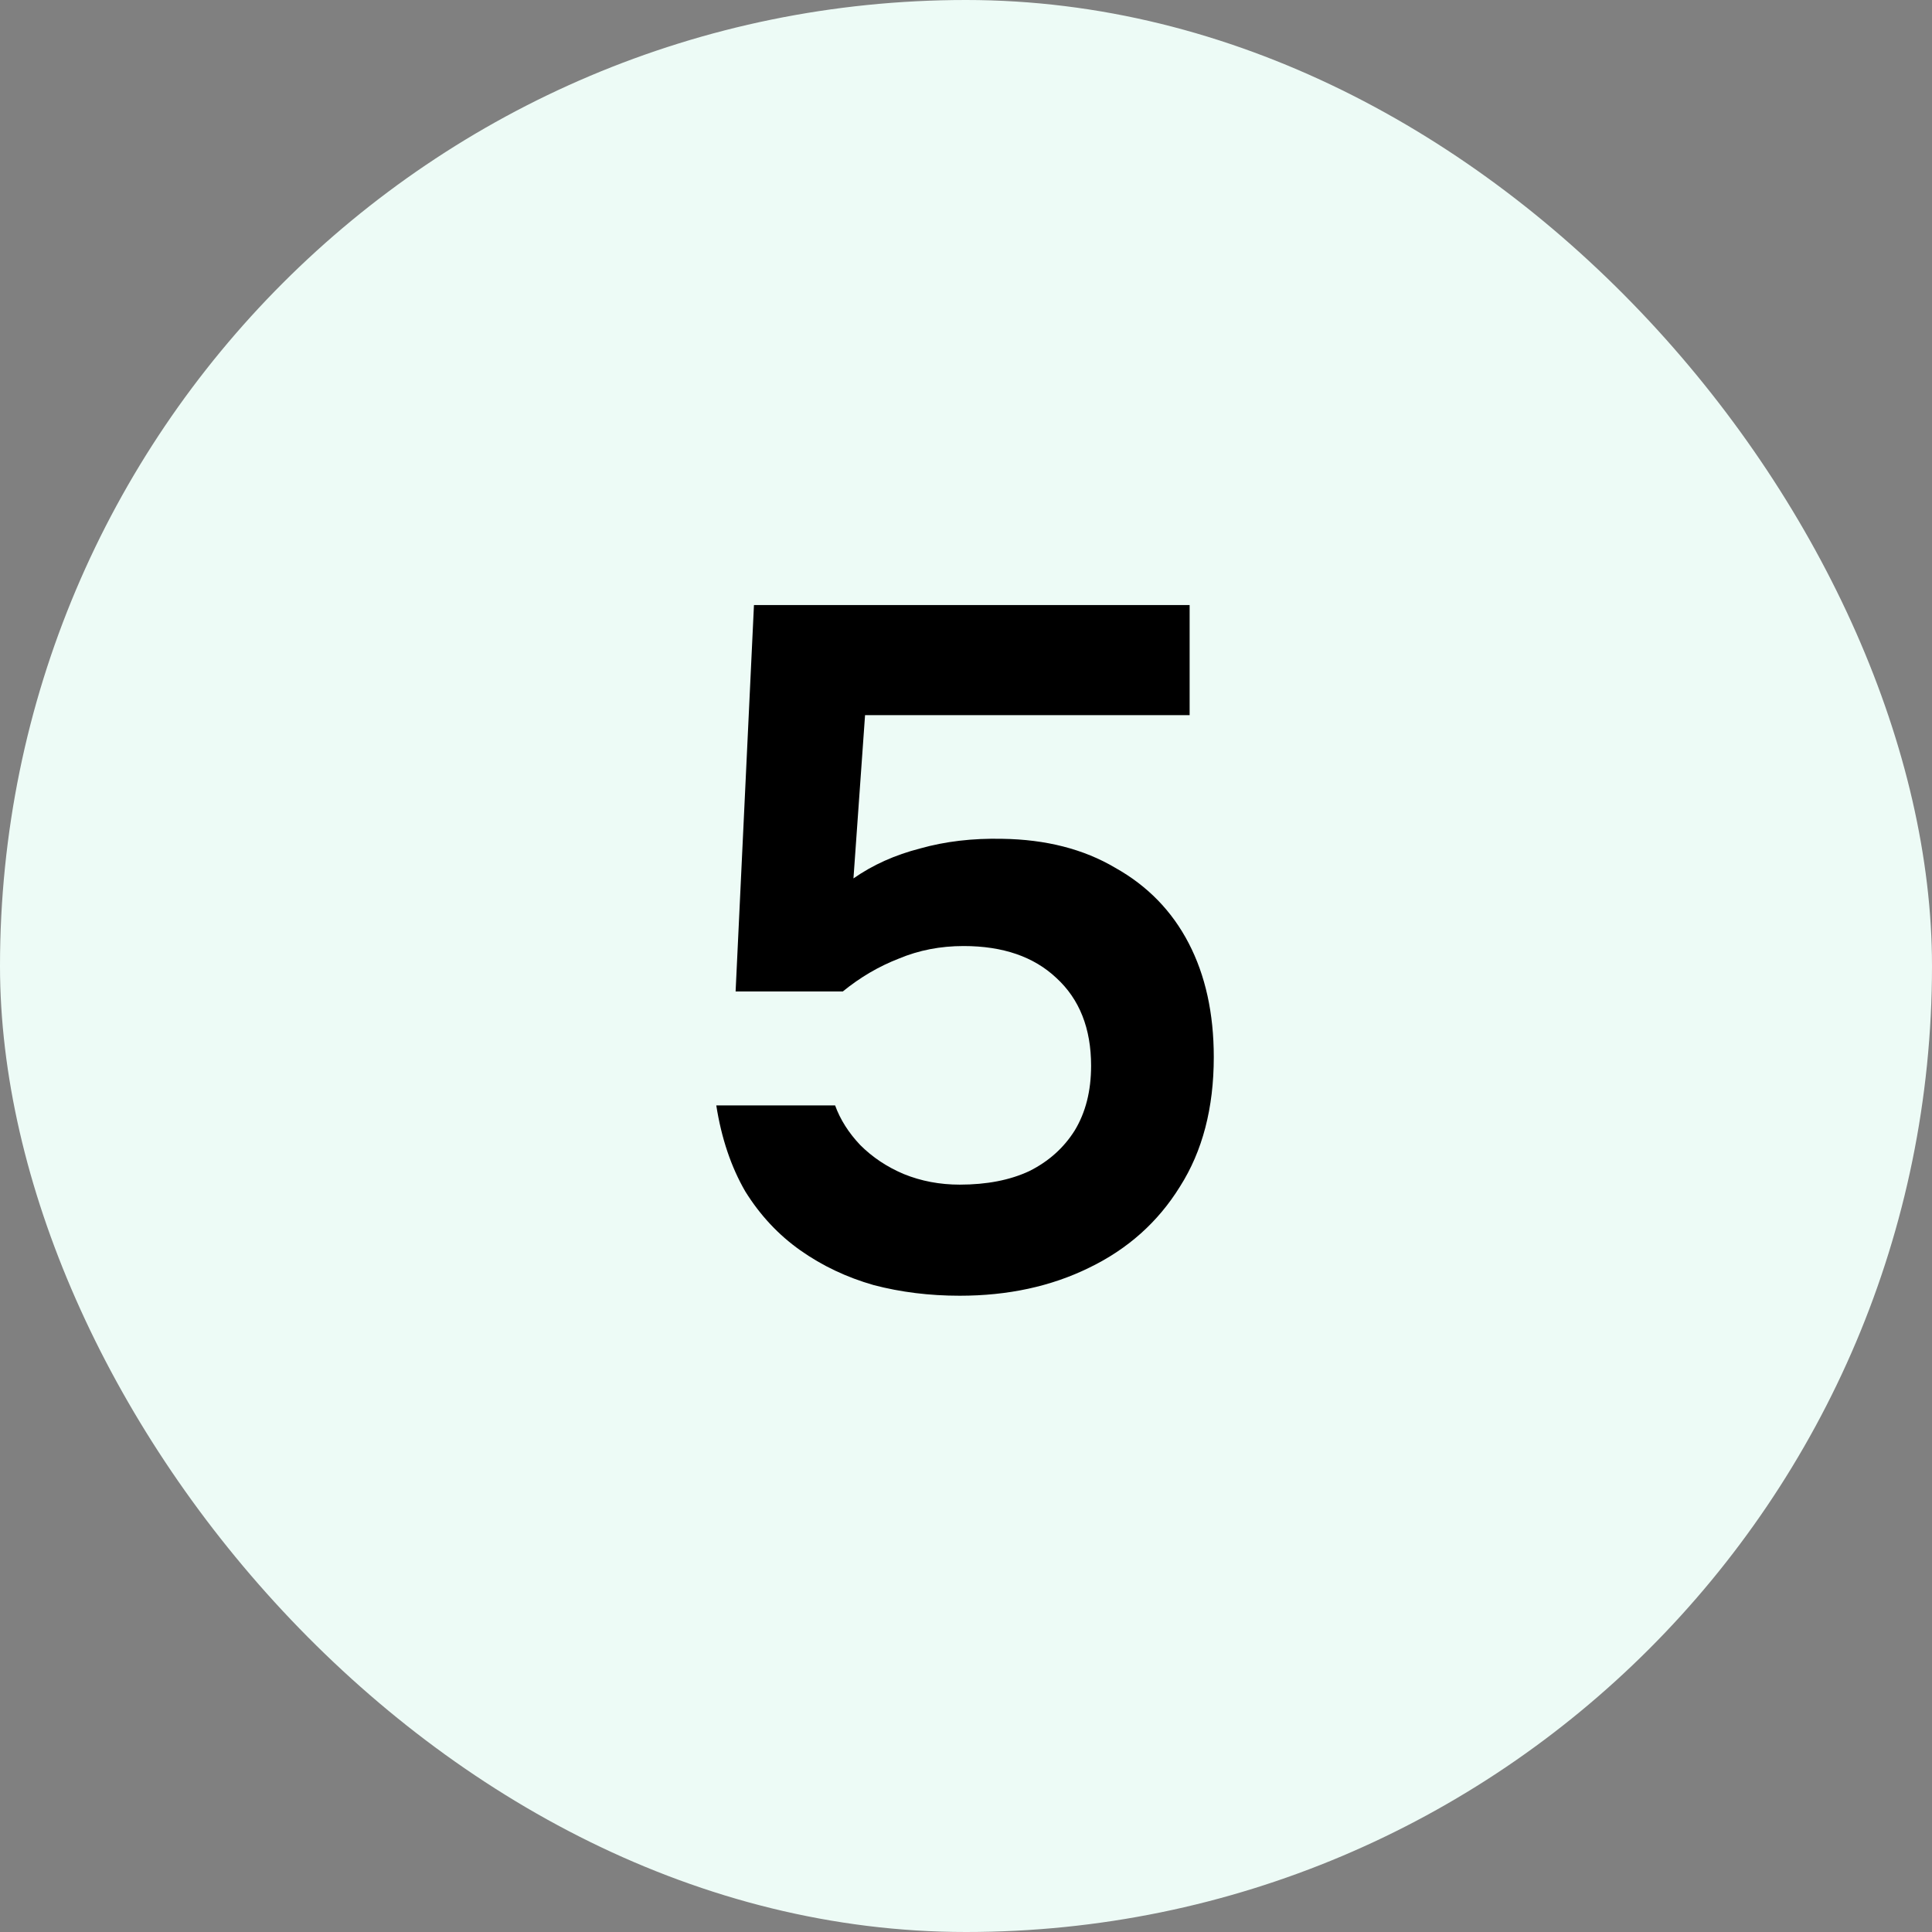
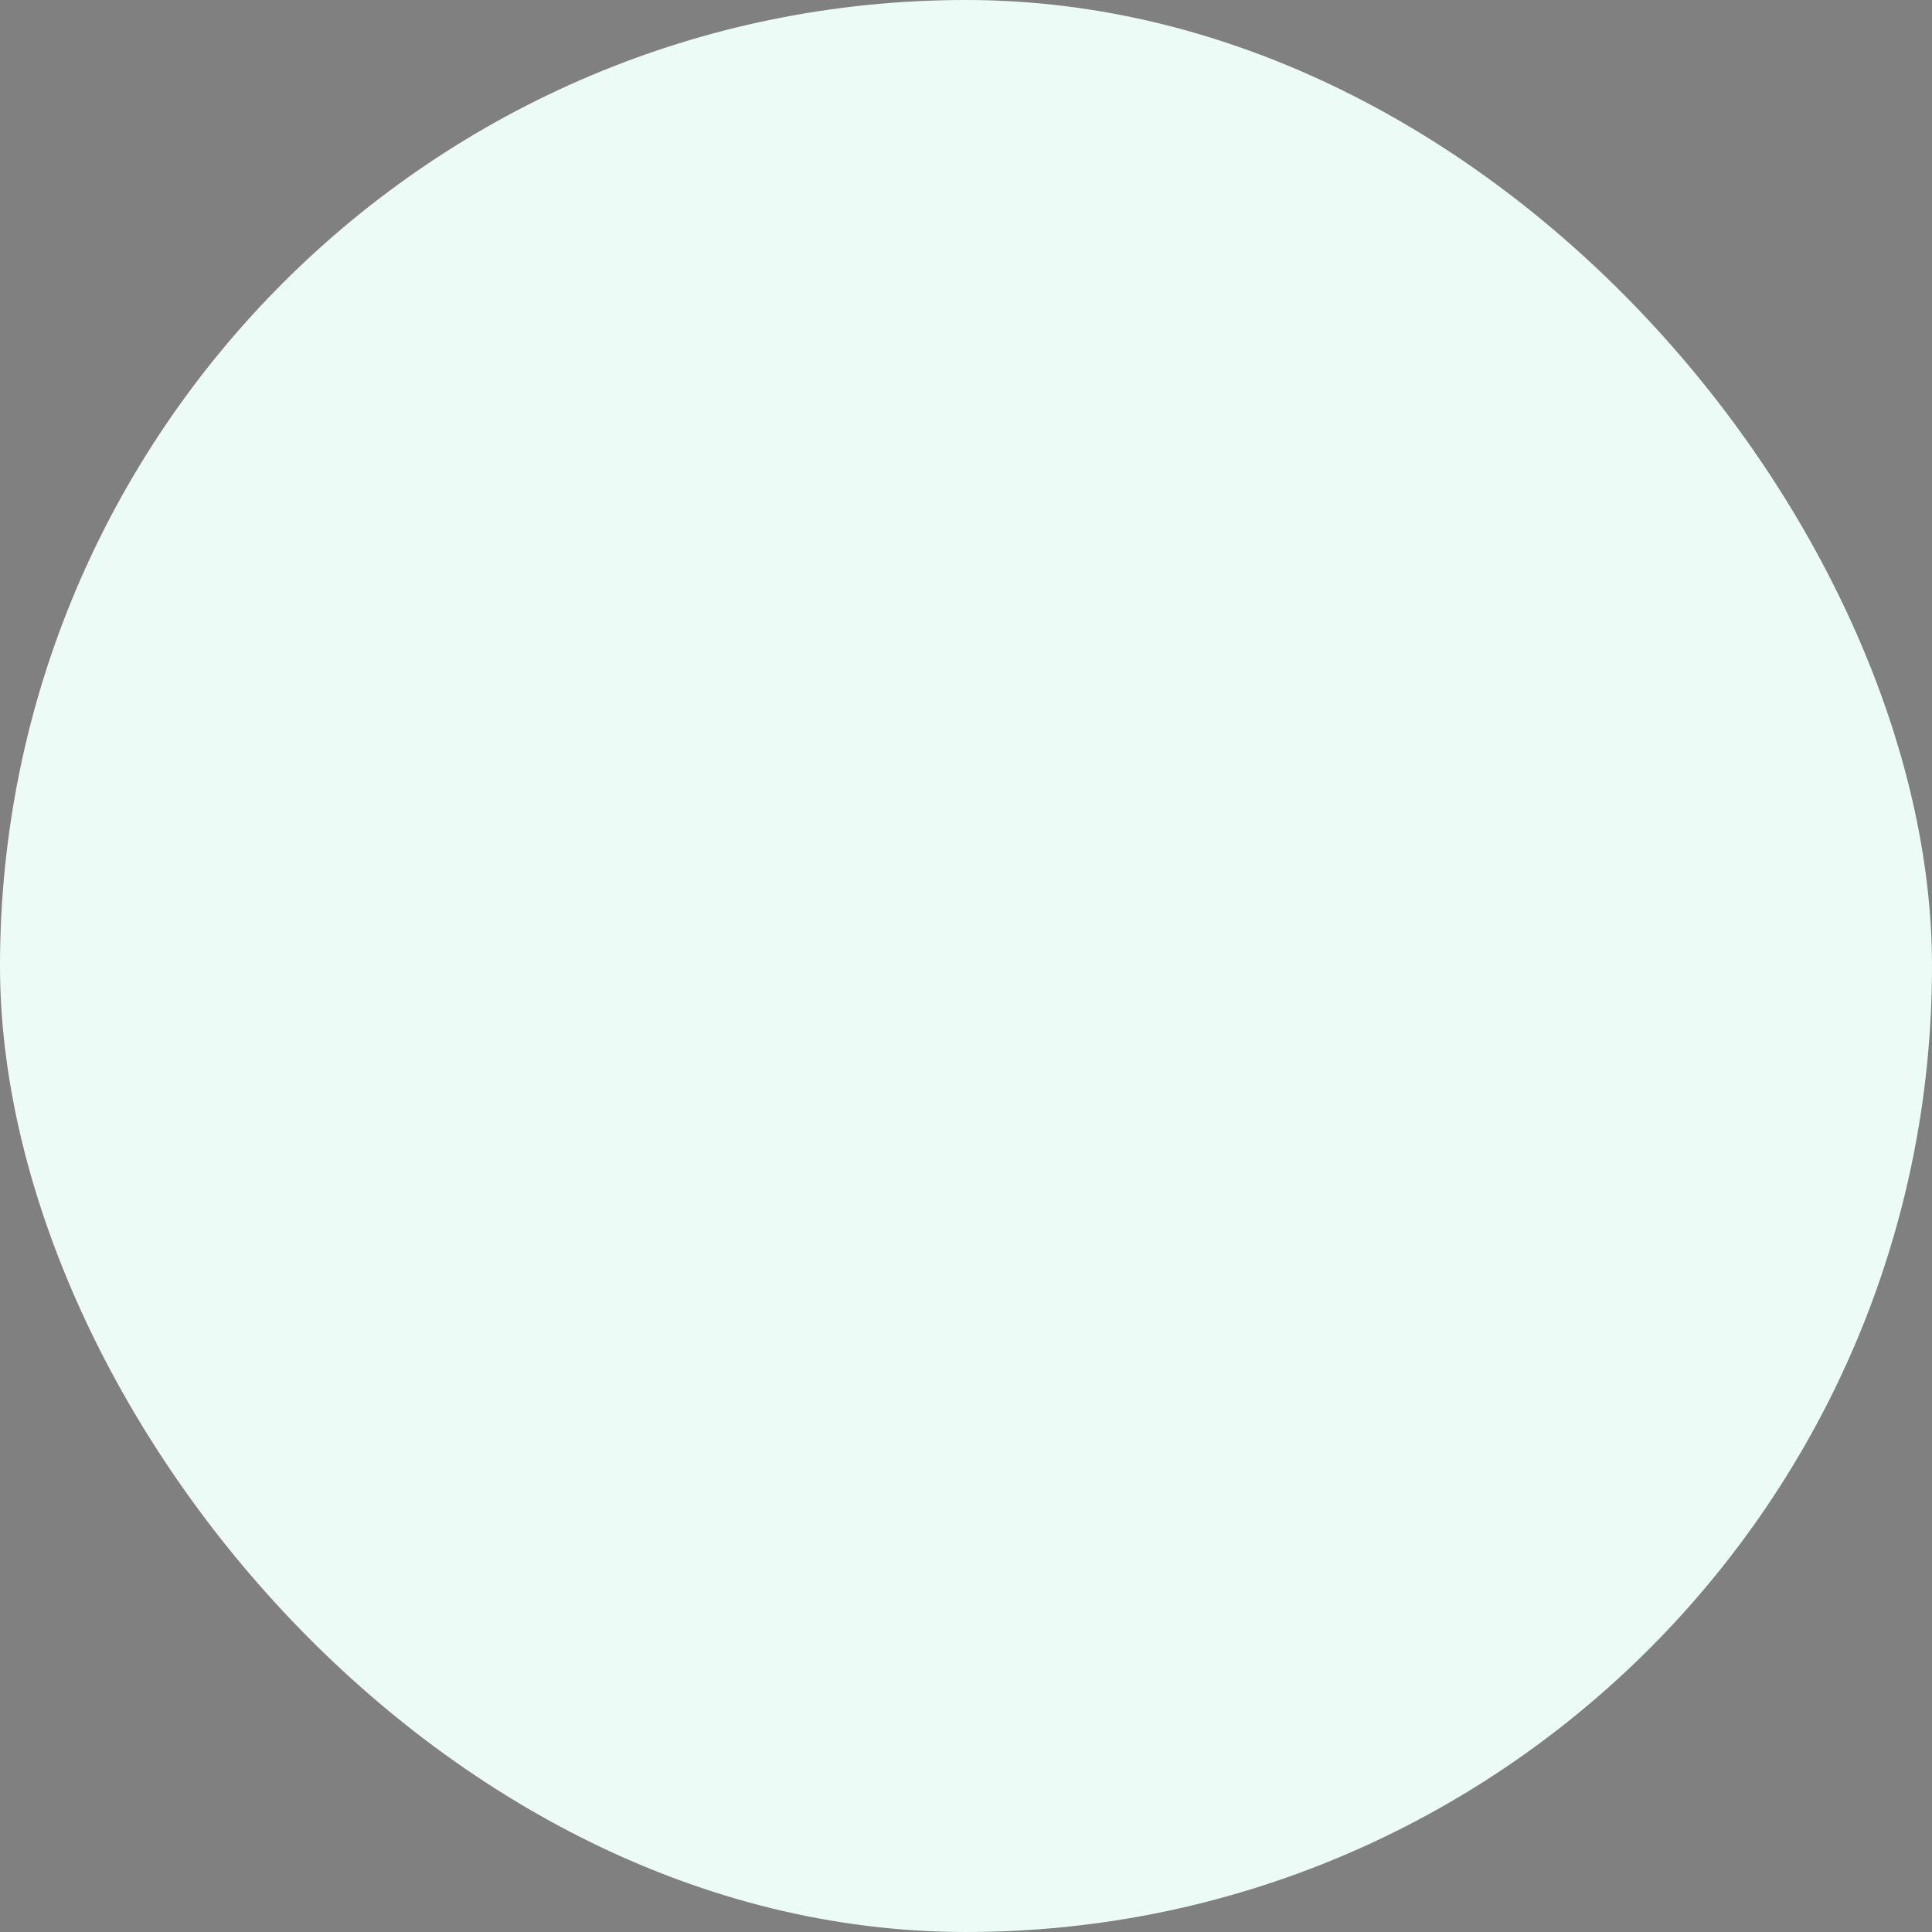
<svg xmlns="http://www.w3.org/2000/svg" width="48" height="48" viewBox="0 0 48 48" fill="none">
  <rect x="0" y="0" width="48" height="48" fill="#808080" stroke="none" />
  <rect width="48" height="48" rx="24" fill="#EDFBF6" />
-   <path d="M23.844 32.192C23.092 32.192 22.38 32.104 21.708 31.928C21.036 31.736 20.428 31.448 19.884 31.064C19.34 30.68 18.884 30.192 18.516 29.6C18.164 28.992 17.924 28.28 17.796 27.464H20.748C20.876 27.816 21.084 28.144 21.372 28.448C21.676 28.752 22.036 28.992 22.452 29.168C22.884 29.344 23.348 29.432 23.844 29.432C24.516 29.432 25.092 29.32 25.572 29.096C26.052 28.856 26.428 28.52 26.7 28.088C26.972 27.64 27.108 27.104 27.108 26.48C27.108 25.552 26.82 24.824 26.244 24.296C25.684 23.768 24.916 23.504 23.94 23.504C23.364 23.504 22.828 23.608 22.332 23.816C21.836 24.008 21.372 24.28 20.94 24.632H18.276L18.732 15.032H29.556V17.768H21.492L21.204 21.824C21.684 21.488 22.236 21.24 22.86 21.08C23.484 20.904 24.164 20.824 24.9 20.84C25.988 20.856 26.924 21.096 27.708 21.56C28.508 22.008 29.116 22.632 29.532 23.432C29.948 24.232 30.156 25.176 30.156 26.264C30.156 27.528 29.876 28.6 29.316 29.48C28.772 30.36 28.02 31.032 27.06 31.496C26.116 31.96 25.044 32.192 23.844 32.192Z" fill="black" />
</svg>